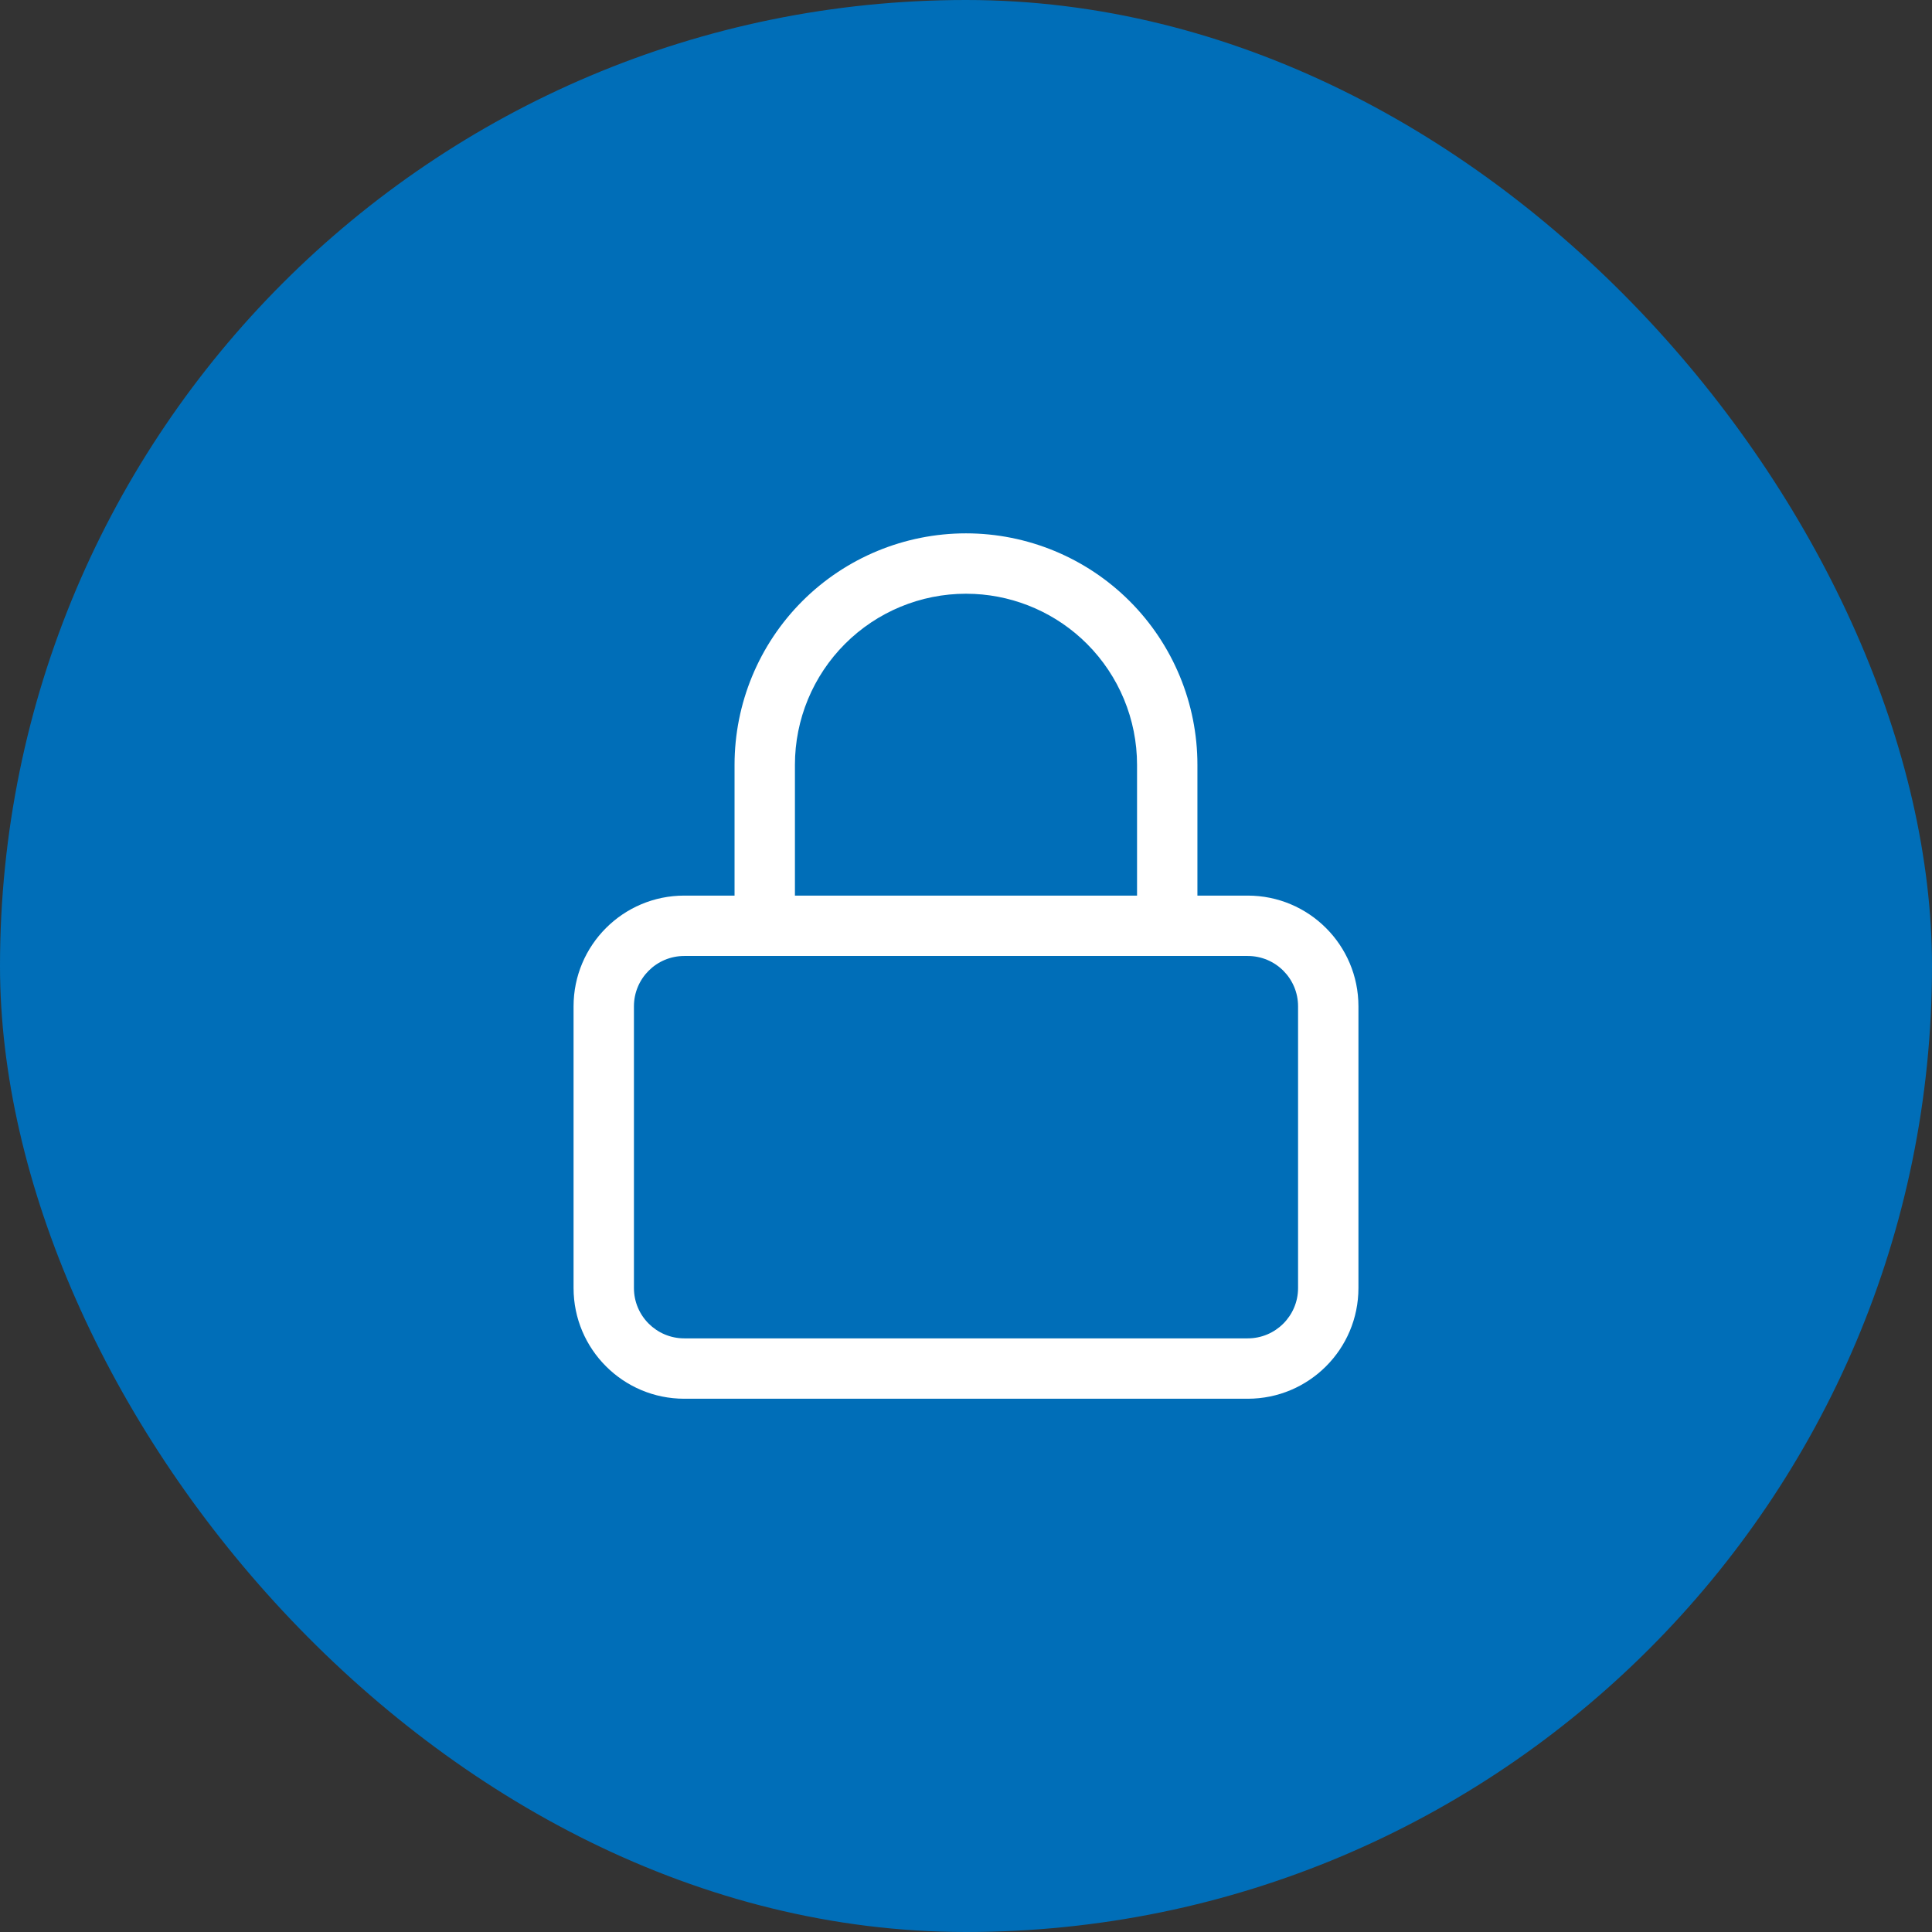
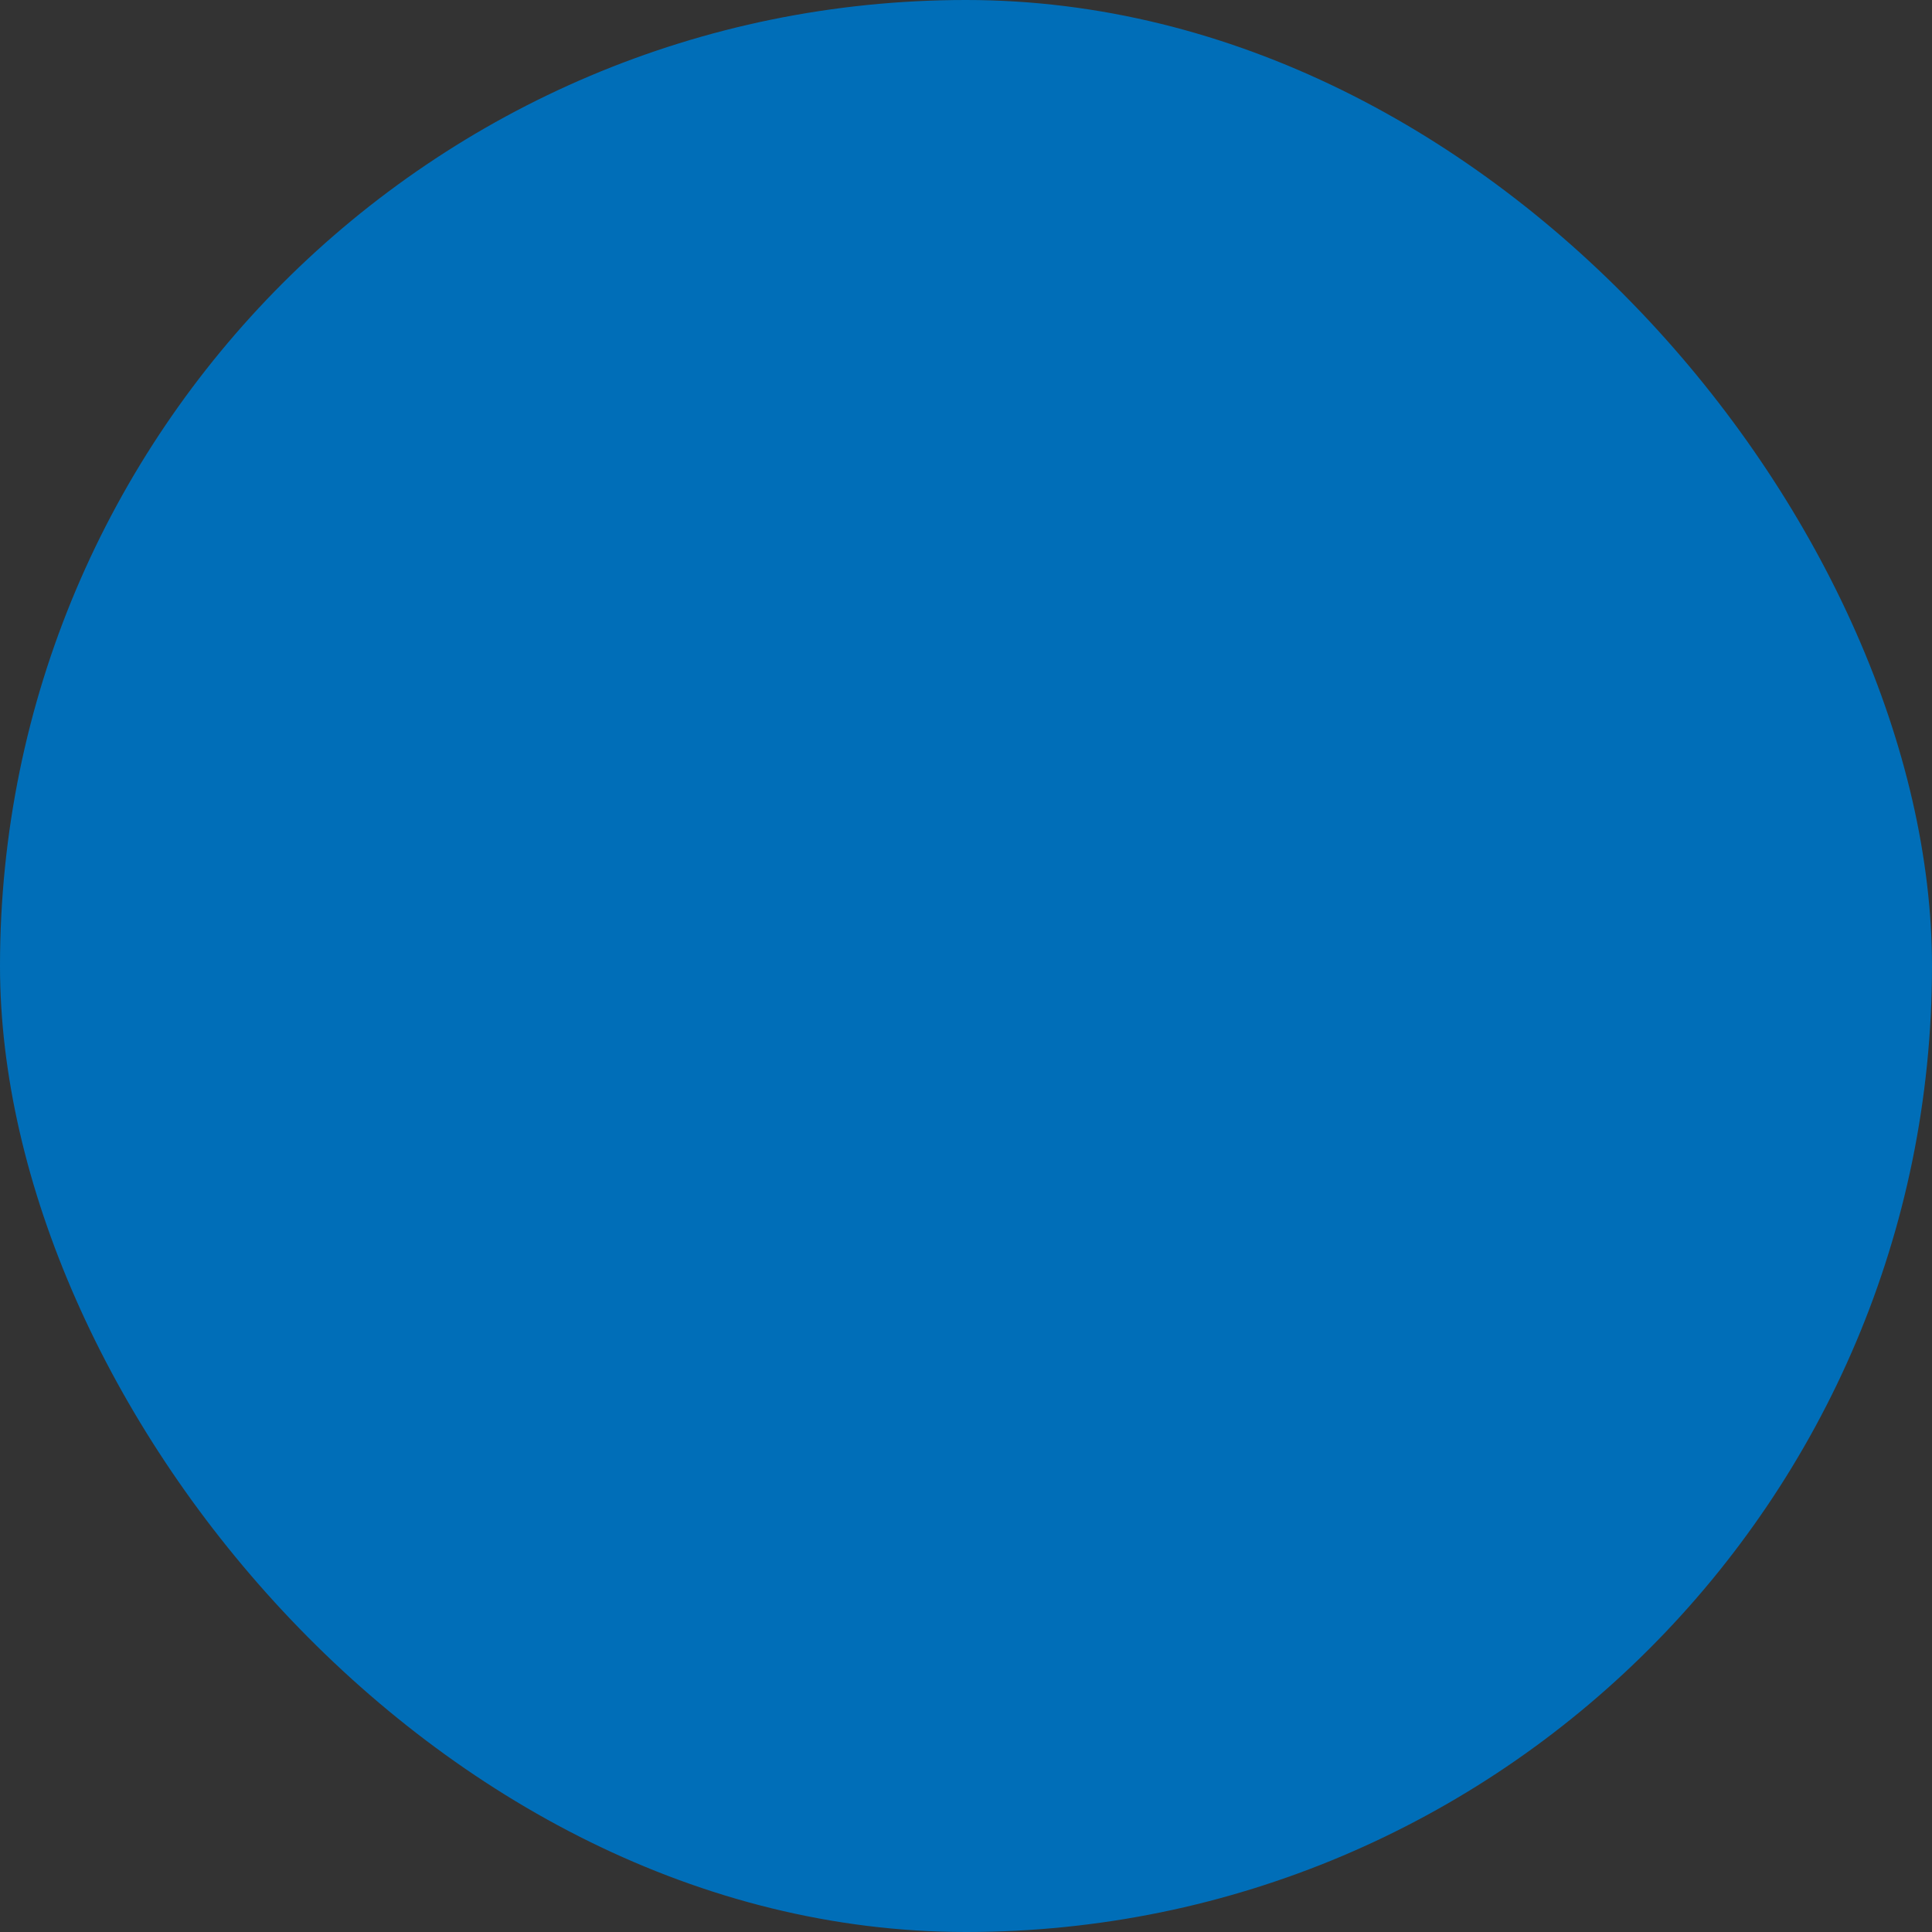
<svg xmlns="http://www.w3.org/2000/svg" width="64" height="64" viewBox="0 0 64 64" fill="none">
  <rect x="0" y="0" width="64" height="64" fill="#333333" stroke="none" />
  <rect width="64" height="64" rx="32" fill="#006EB8" />
-   <path fill-rule="evenodd" clip-rule="evenodd" d="M32 17.668C34.033 17.668 35.983 18.476 37.421 19.913C38.859 21.351 39.666 23.302 39.666 25.335V29.668H41.333C43.358 29.668 45 31.31 45 33.335V42.668C45 44.693 43.358 46.335 41.333 46.335H22.667C20.642 46.335 19 44.693 19 42.668V33.335C19 31.31 20.642 29.668 22.667 29.668H24.333V25.335C24.333 23.302 25.14 21.351 26.578 19.913C28.016 18.475 29.967 17.668 32 17.668ZM22.667 31.668C21.747 31.668 21 32.414 21 33.335V42.668C21 43.588 21.747 44.335 22.667 44.335H41.333C42.253 44.335 43 43.588 43 42.668V33.335C43 32.414 42.254 31.668 41.333 31.668H22.667ZM32 19.668C30.497 19.668 29.056 20.265 27.993 21.328C26.93 22.391 26.333 23.832 26.333 25.335V29.668H37.666V25.335C37.666 23.832 37.069 22.391 36.007 21.328C35.011 20.332 33.681 19.744 32.28 19.675L32 19.668Z" fill="white" />
</svg>